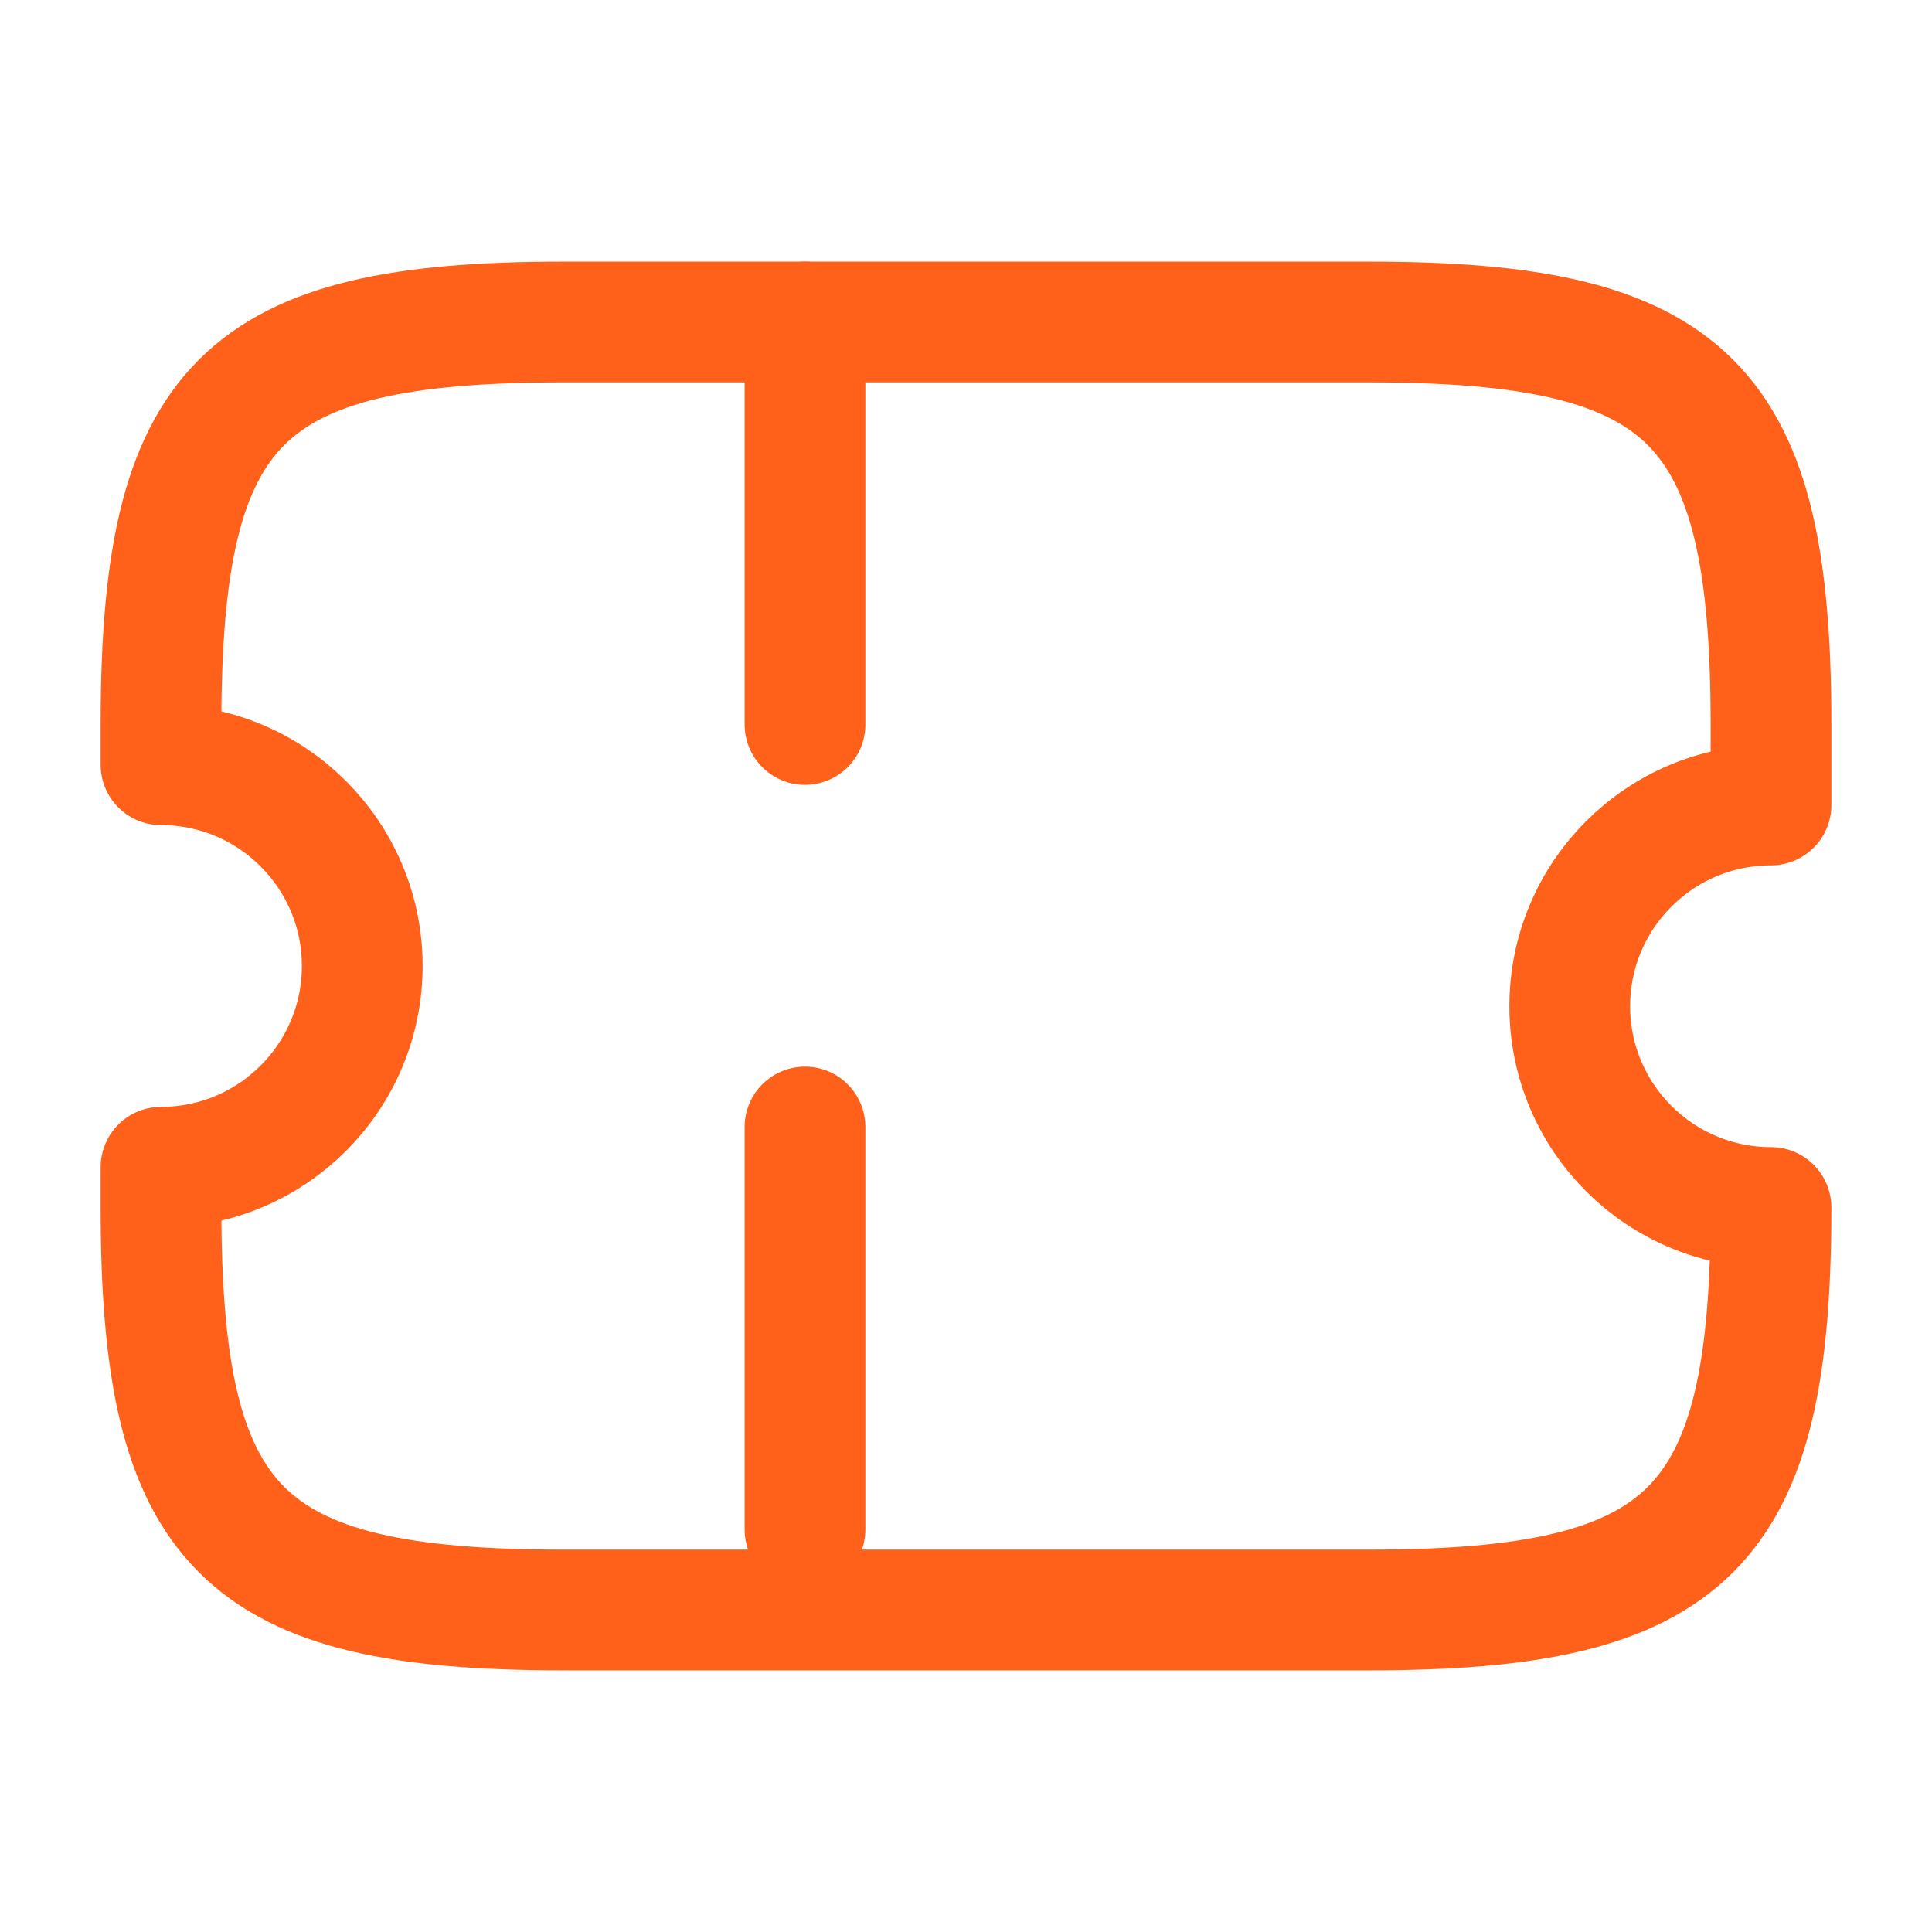
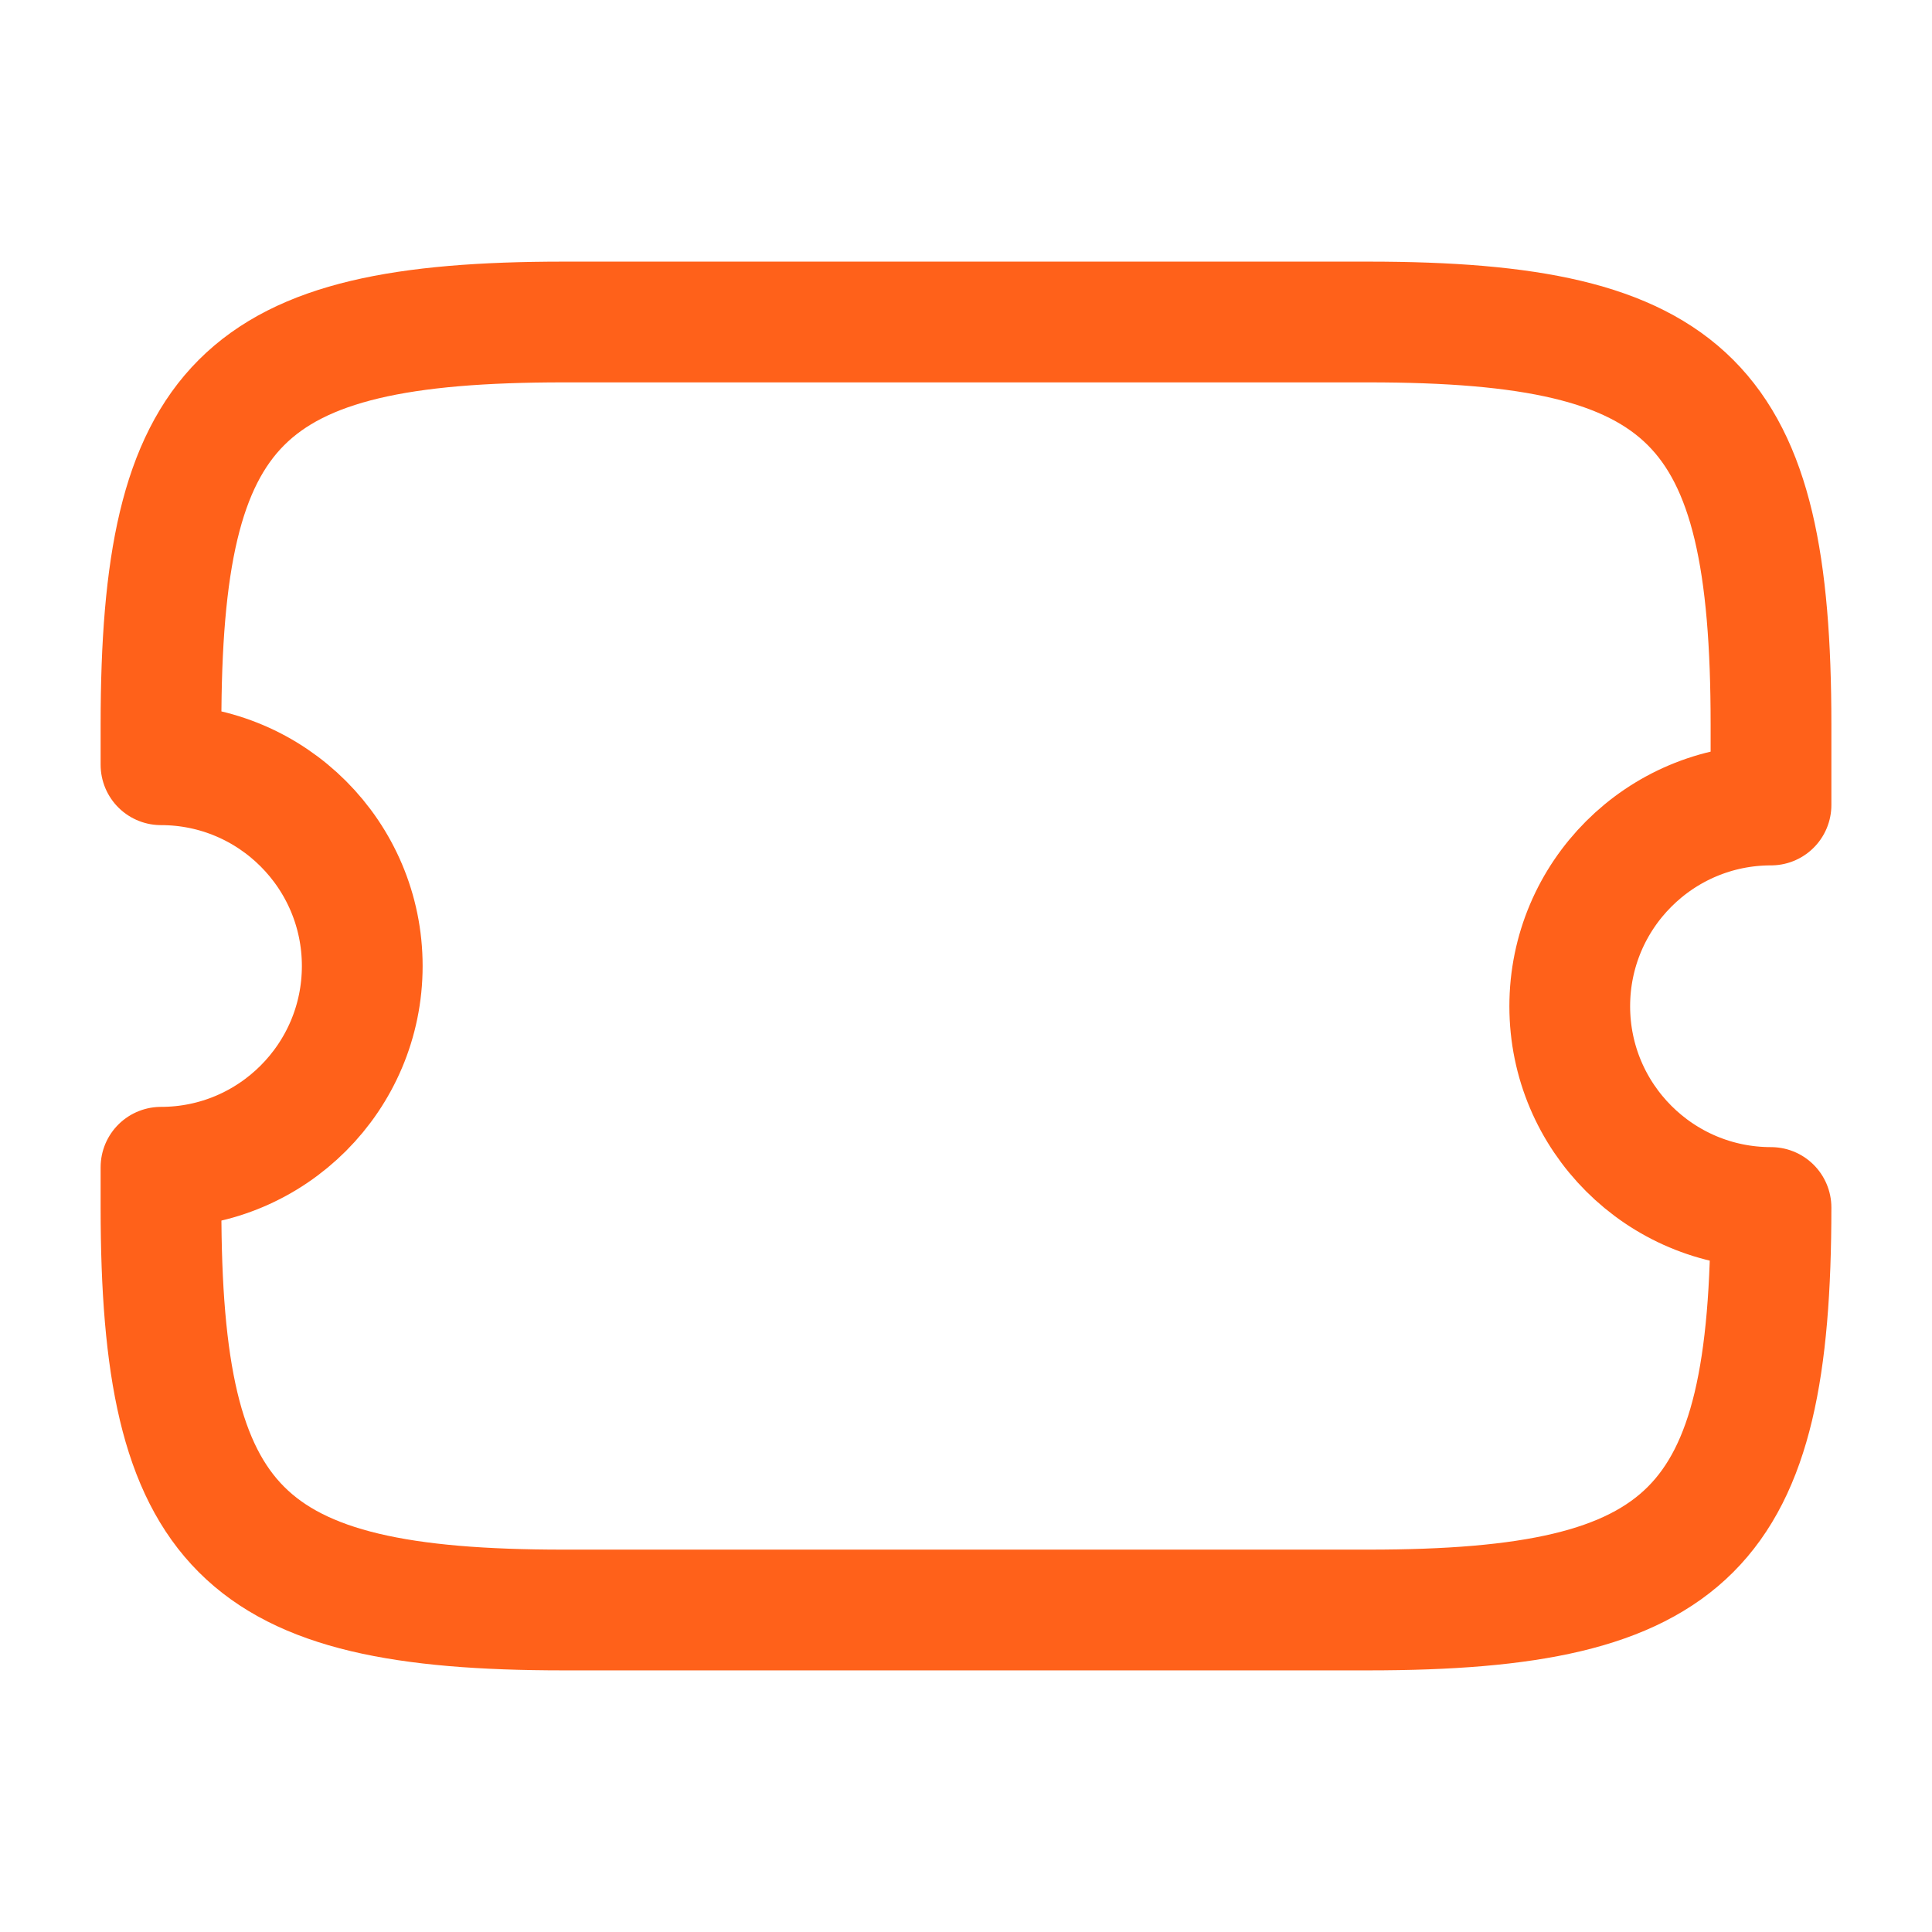
<svg xmlns="http://www.w3.org/2000/svg" width="24" height="24" viewBox="0 0 24 24" fill="none">
  <g id="vuesax/linear/ticket">
    <g id="ticket">
      <path id="Vector" d="M19.5 12.5C19.5 11.12 20.62 10 22 10V9C22 5 21 4 17 4H7C3 4 2 5 2 9V9.5C3.38 9.5 4.5 10.62 4.5 12C4.5 13.38 3.38 14.5 2 14.5V15C2 19 3 20 7 20H17C21 20 22 19 22 15C20.62 15 19.5 13.88 19.5 12.5Z" stroke="#FF611A" stroke-width="1.5" stroke-linecap="round" stroke-linejoin="round" />
-       <path id="Vector_2" d="M10 4L10 20" stroke="#FF611A" stroke-width="1.5" stroke-linecap="round" stroke-linejoin="round" stroke-dasharray="5 5" />
    </g>
  </g>
</svg>